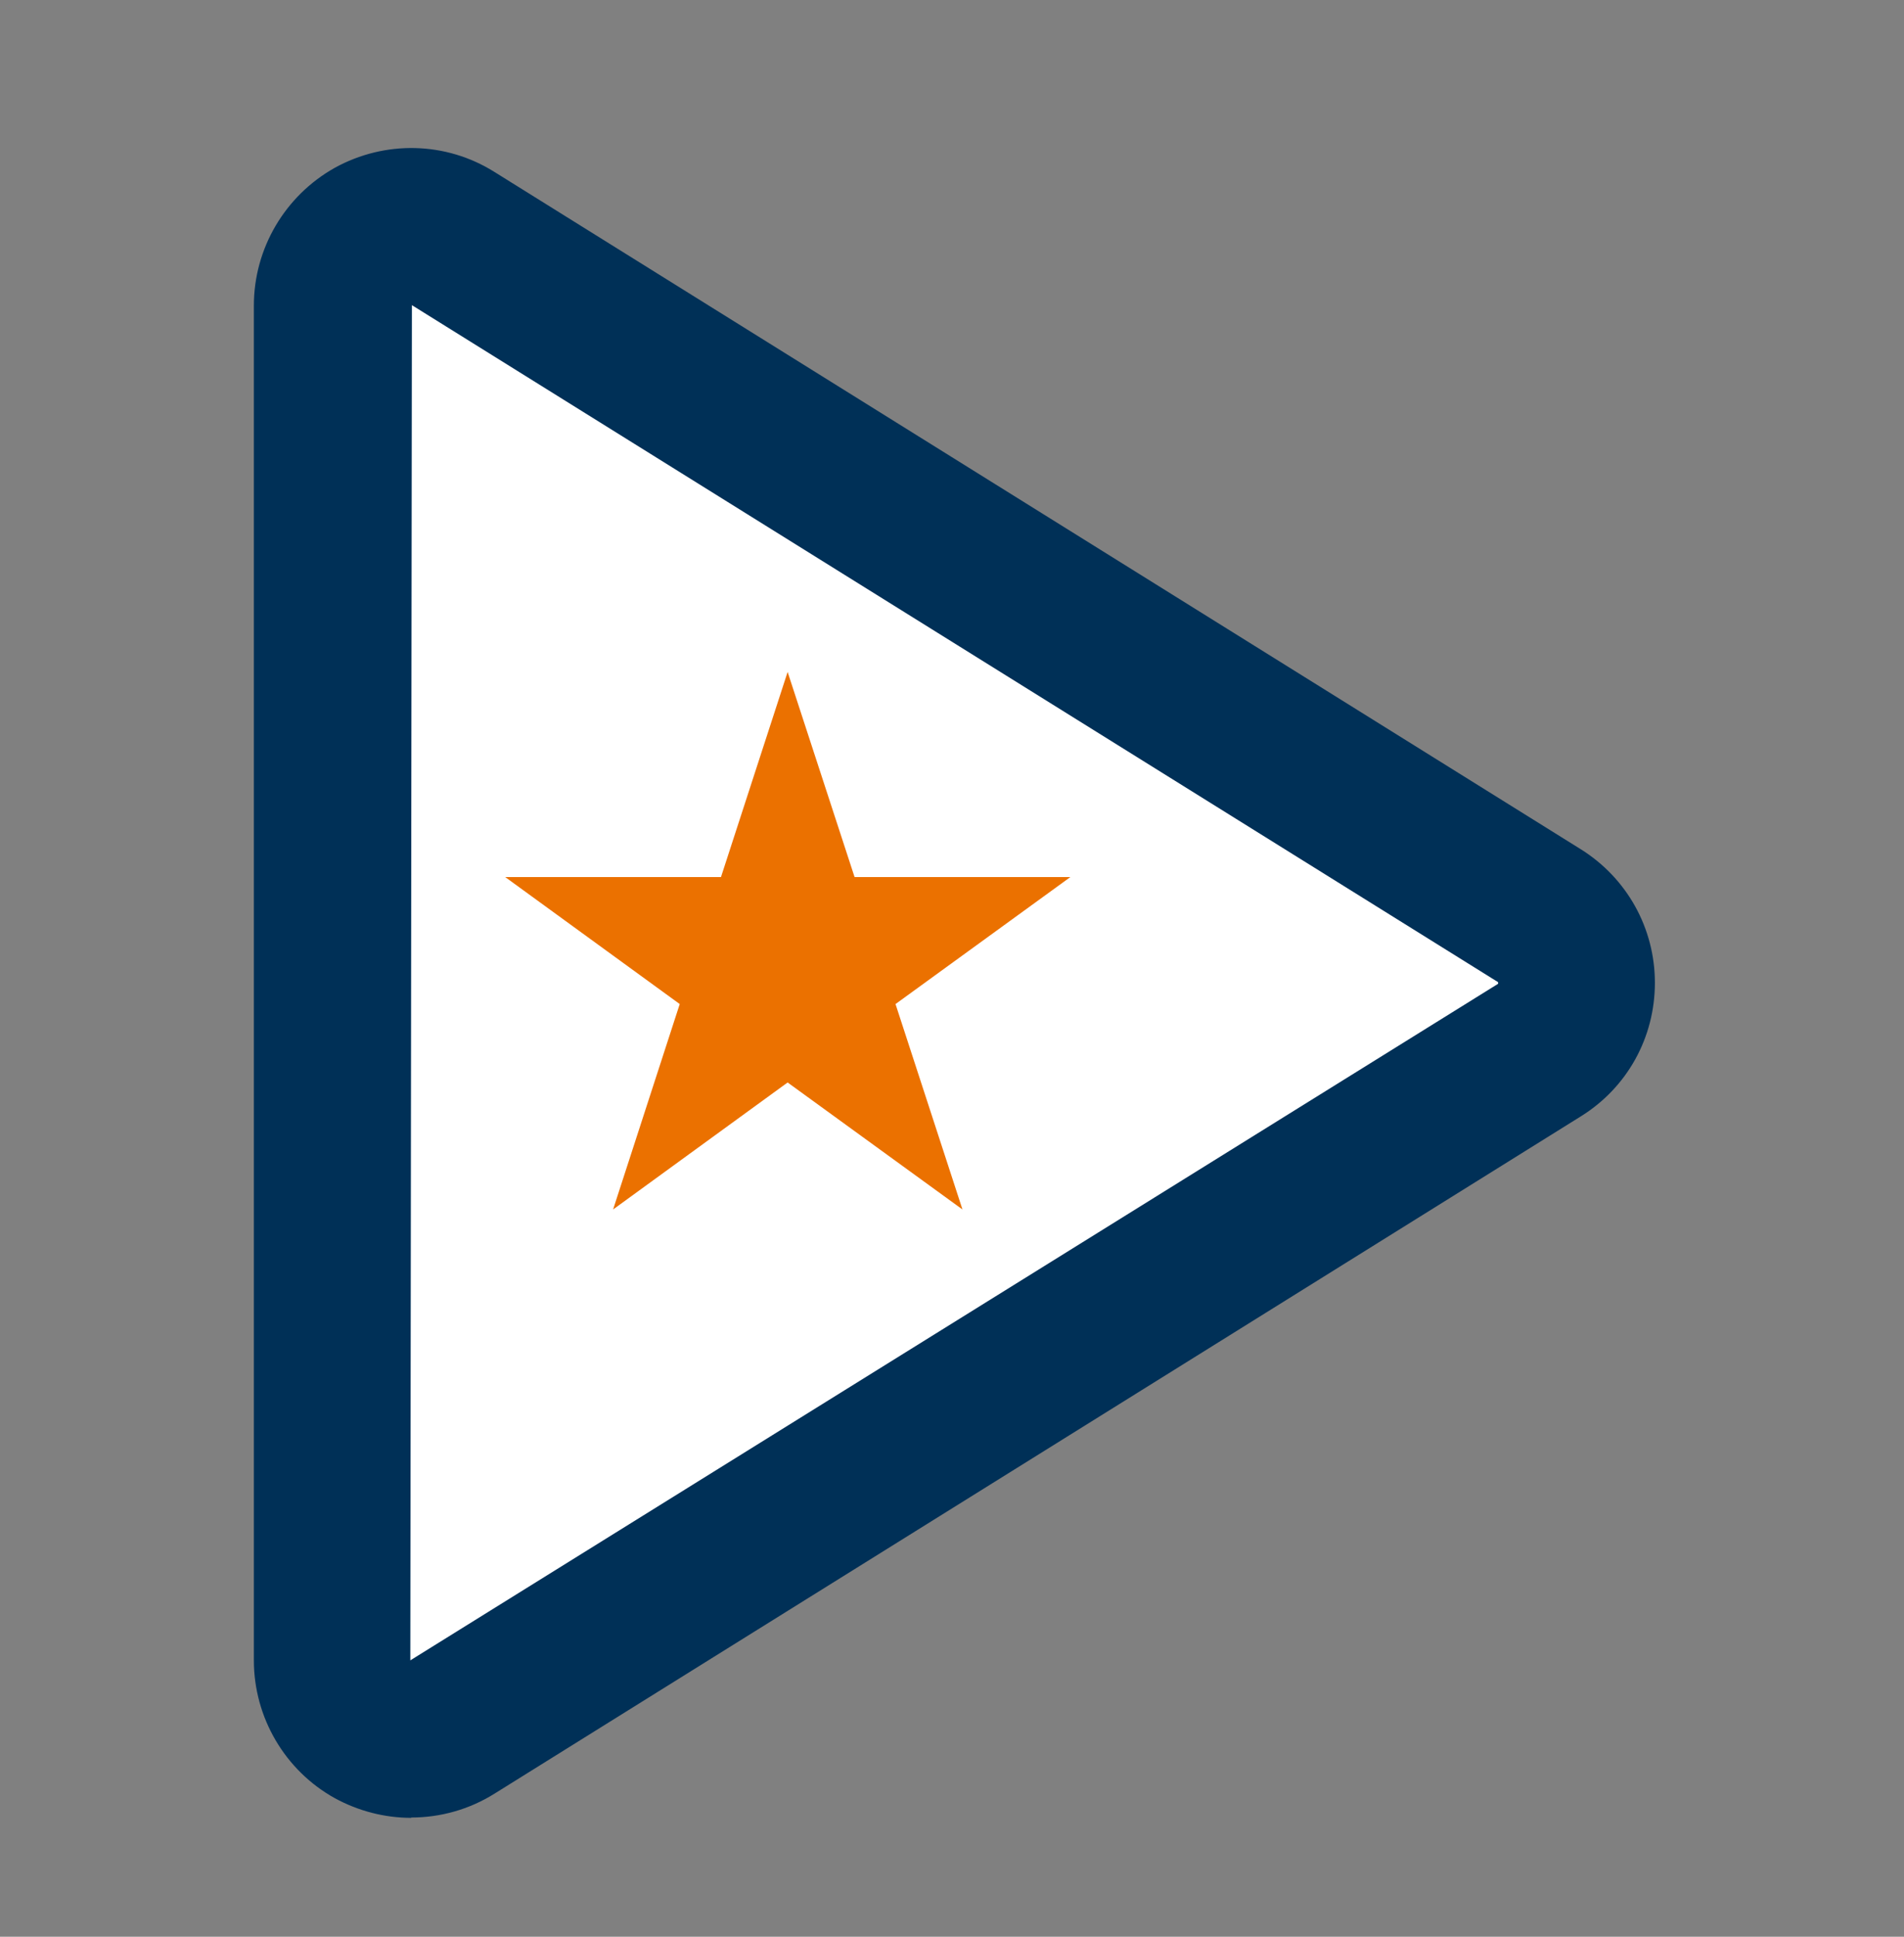
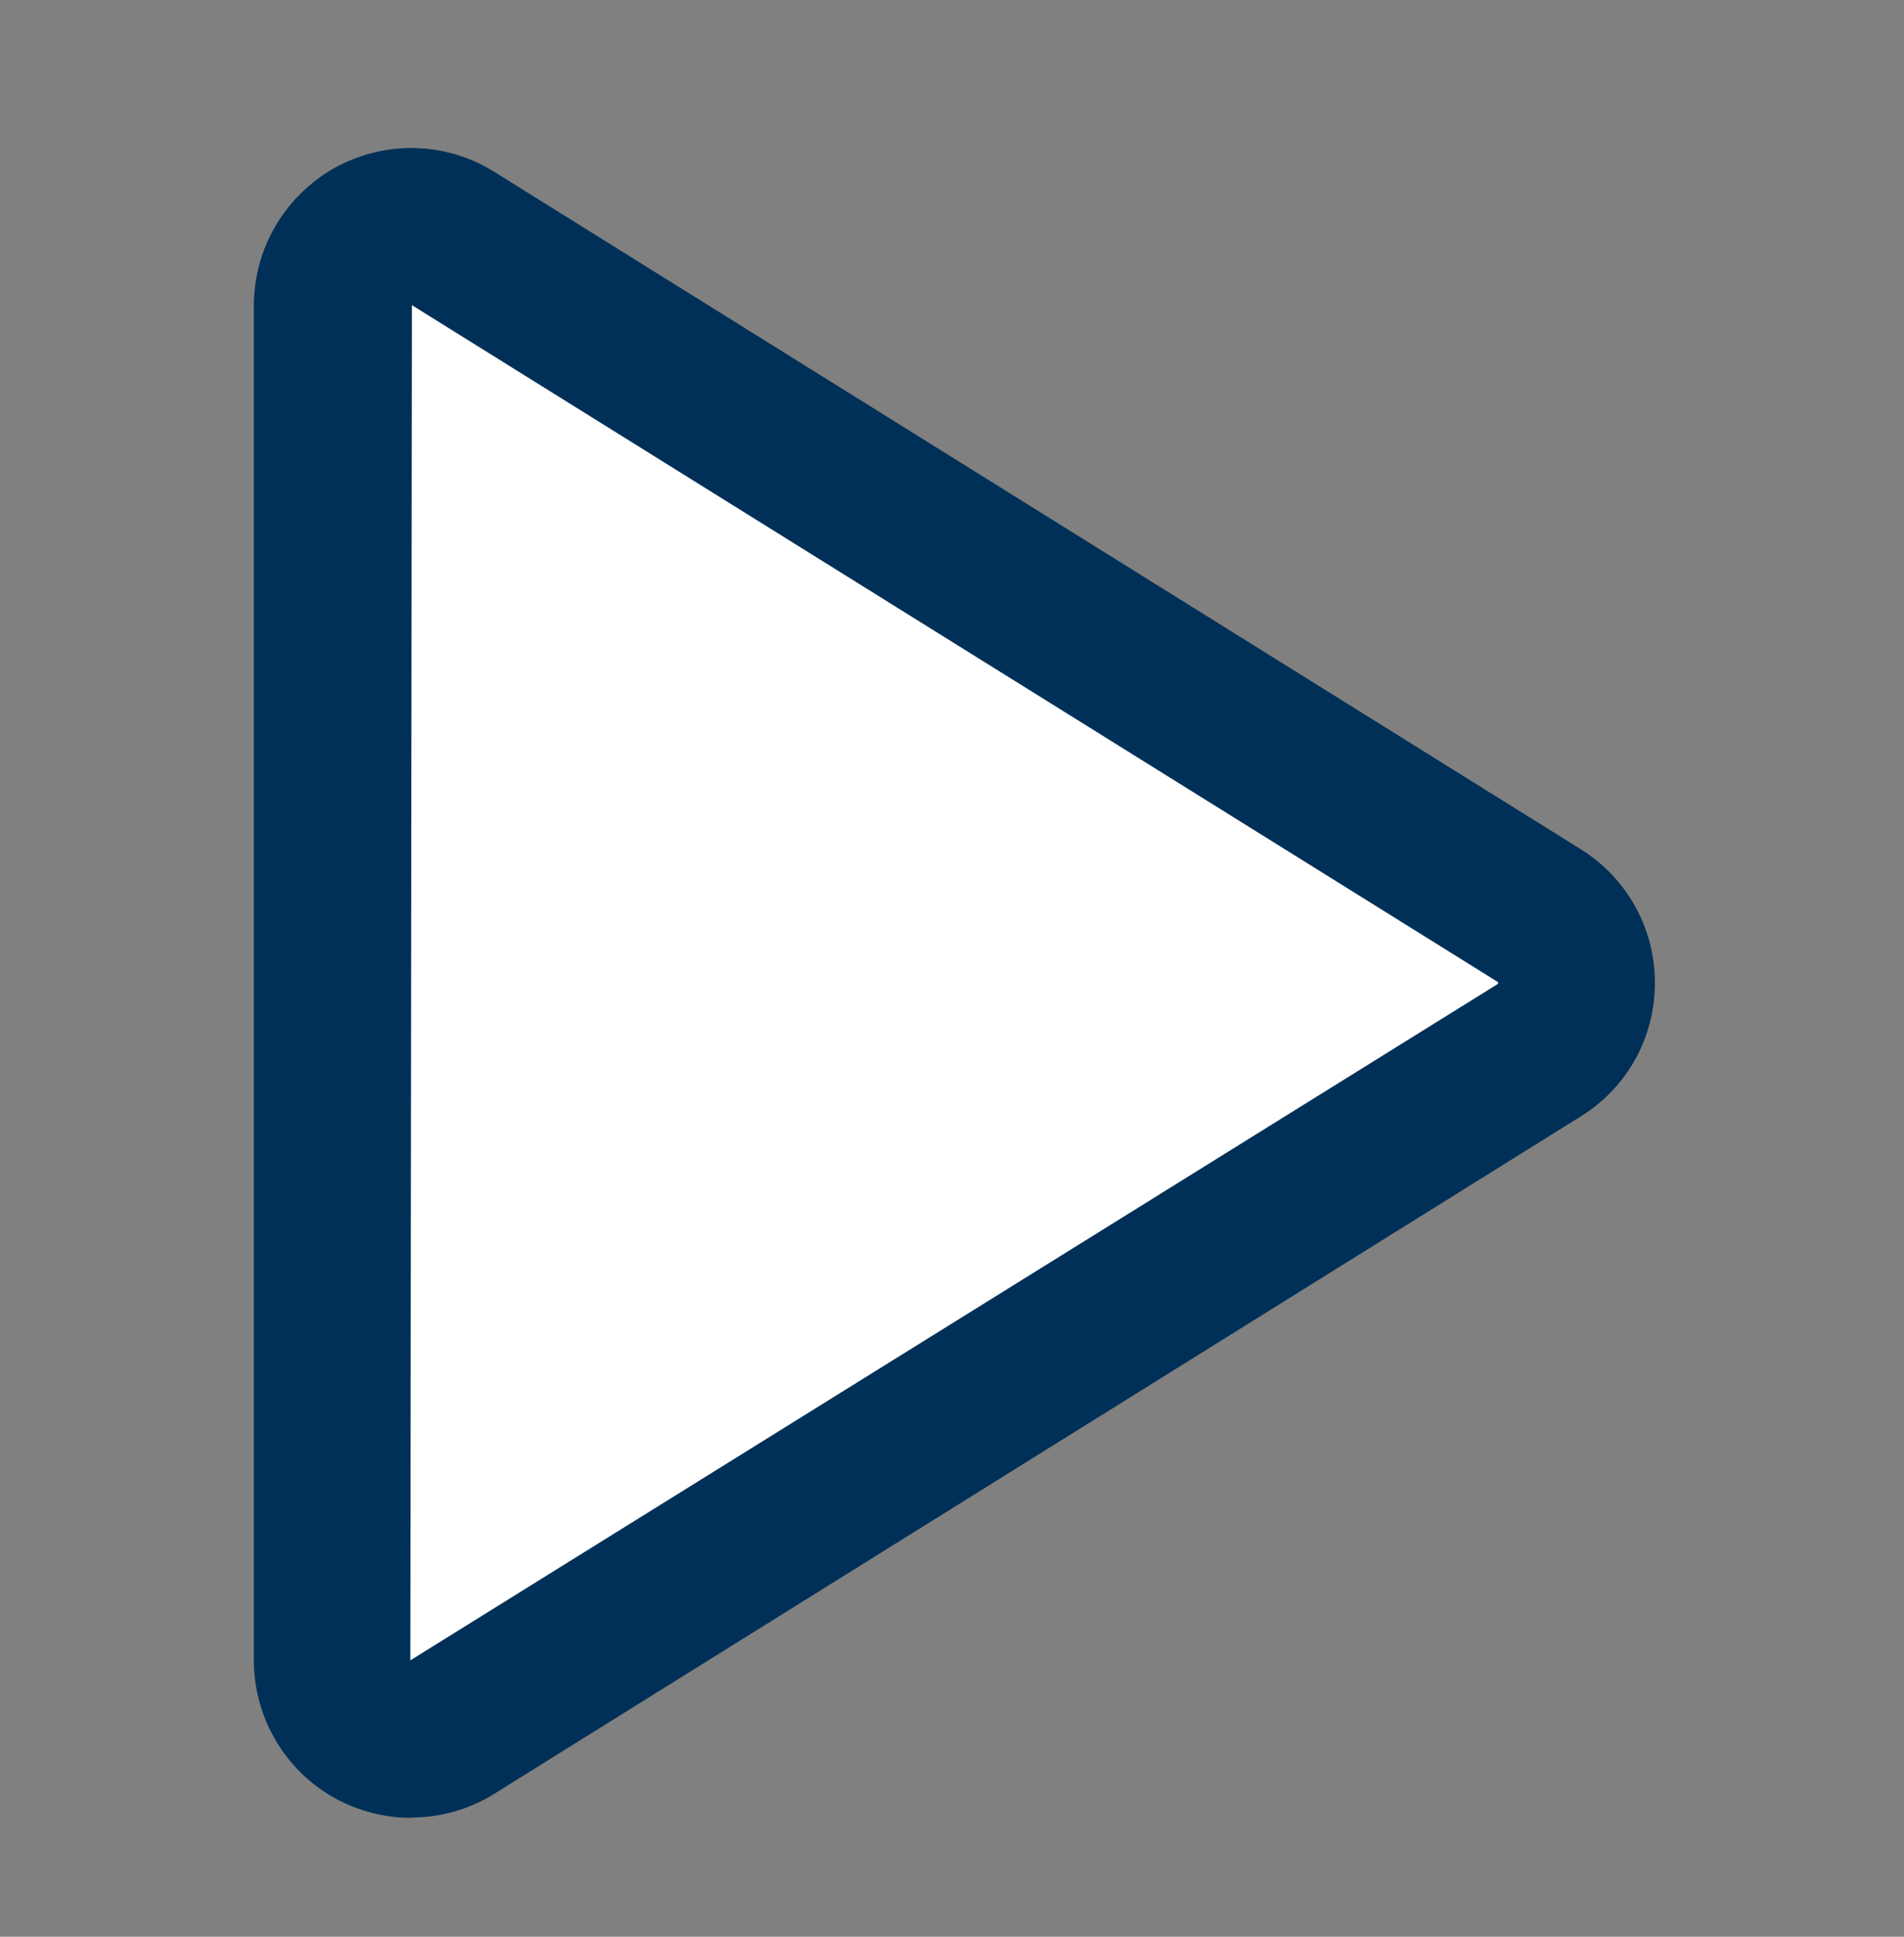
<svg xmlns="http://www.w3.org/2000/svg" width="60" height="61" viewBox="0 0 60 61" fill="none">
  <rect x="0" y="0" width="60" height="61" fill="#808080" stroke="none" />
  <path d="M11.36 6.785V54.505L50.67 30.945L11.36 6.785Z" fill="white" />
-   <path d="M24.82 21.164L26.93 27.624H33.73L28.22 31.624L30.33 38.094L24.82 34.094L19.32 38.094L21.42 31.624L15.92 27.624H22.72L24.82 21.164Z" fill="#EB7100" />
  <path d="M12.96 57.255C12.13 57.255 11.3 57.045 10.55 56.635C8.98 55.765 8 54.095 8 52.295V9.625C8 7.825 8.98 6.165 10.55 5.285C12.13 4.415 14.05 4.455 15.58 5.415L49.81 26.745C51.27 27.655 52.15 29.235 52.15 30.955C52.15 32.675 51.28 34.255 49.81 35.165L15.58 56.495C14.78 56.995 13.87 57.245 12.96 57.245V57.255ZM12.98 9.605L12.93 52.295L47.21 30.985V30.935L12.97 9.605H12.98Z" fill="#003057" />
</svg>